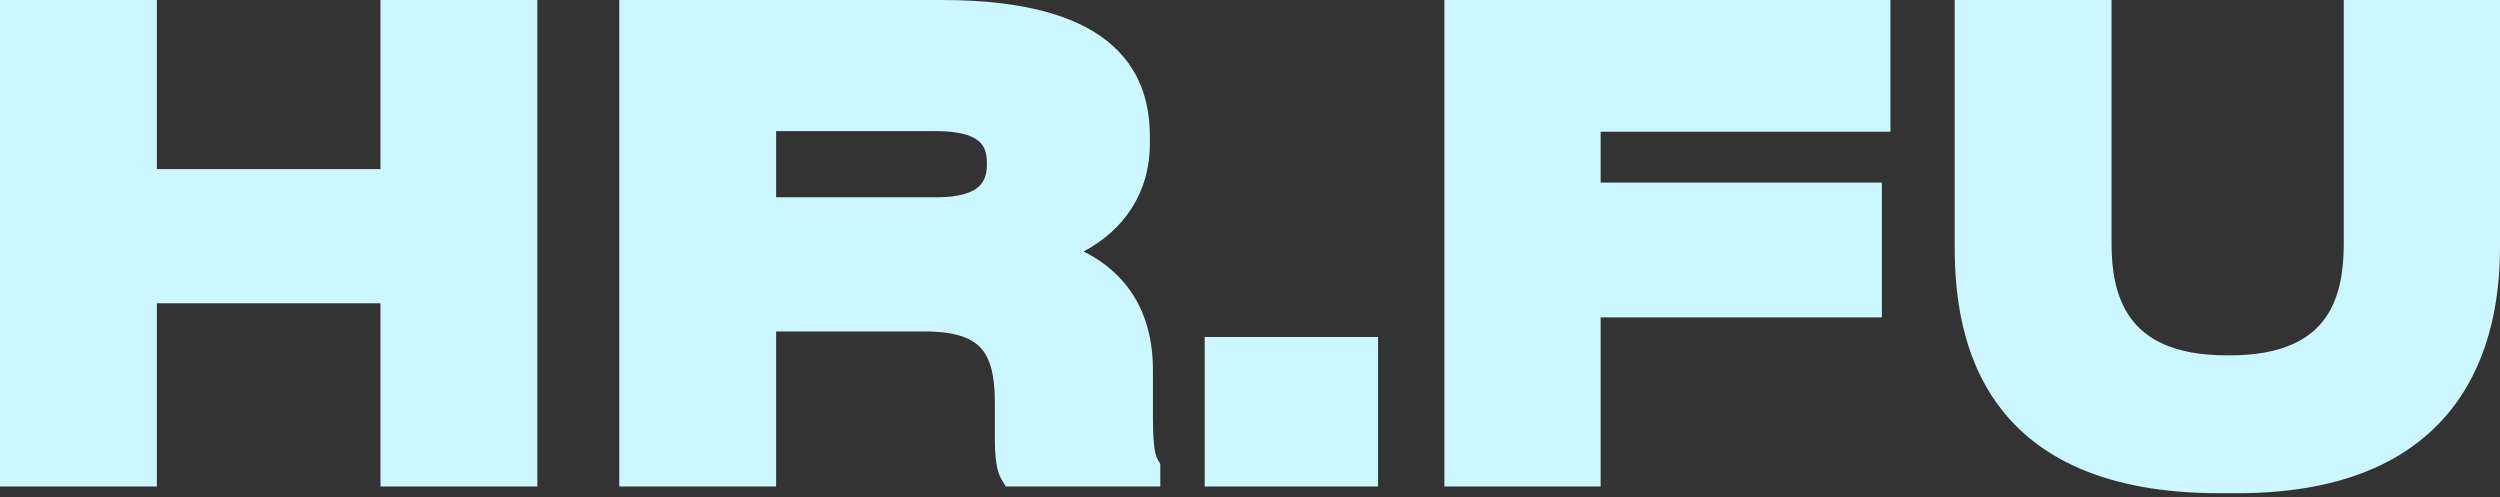
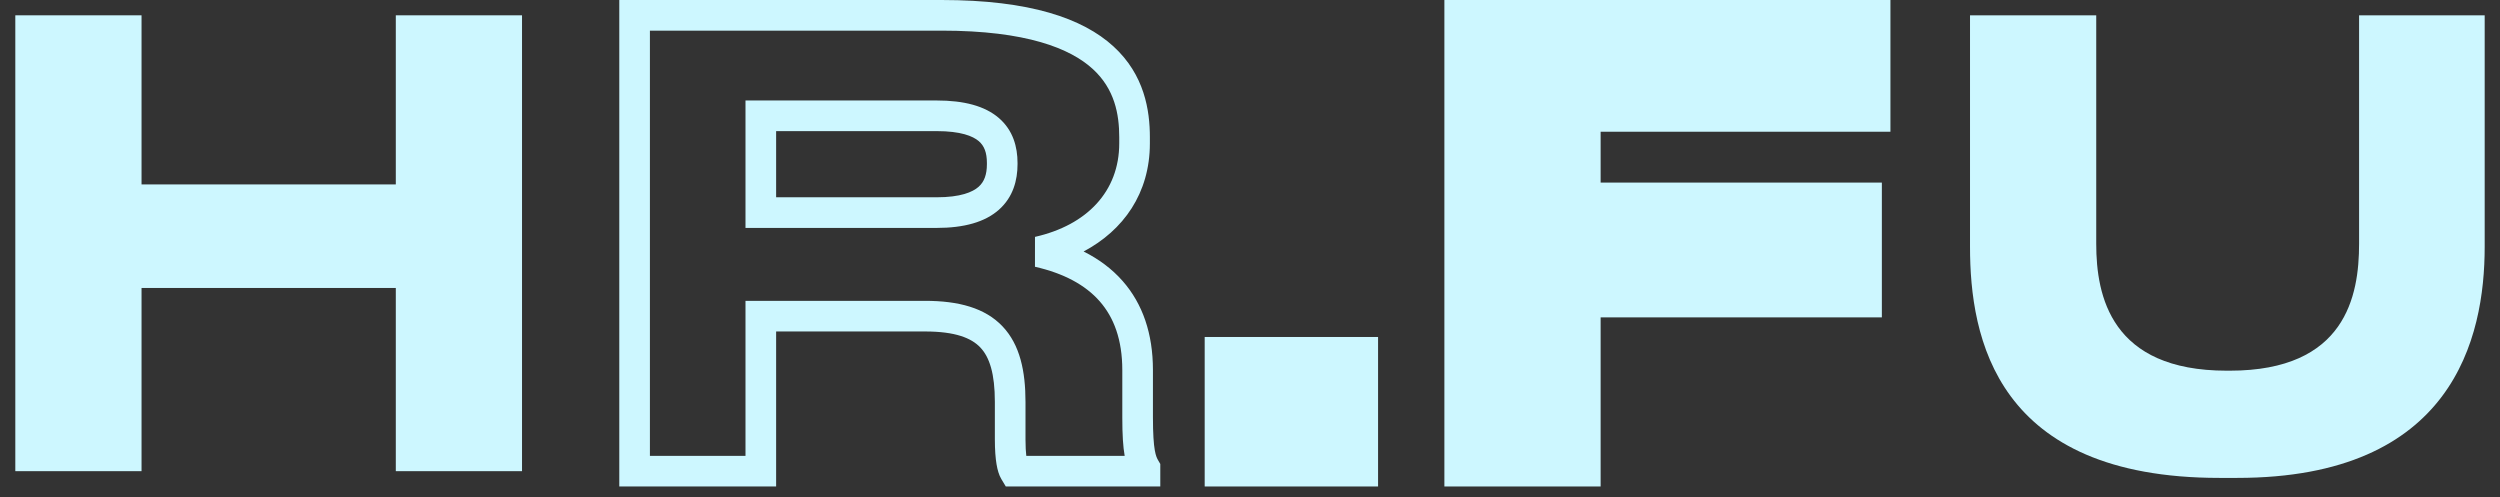
<svg xmlns="http://www.w3.org/2000/svg" width="503" height="100" viewBox="0 0 503 100" fill="none">
  <rect x="0" y="0" width="503" height="100" fill="#333333" stroke="none" />
  <path d="M450.115 96.154H446.54C401.545 96.154 396.367 67.924 396.367 49.68V3.082H421.762V49.063C421.762 59.542 424.72 74.581 448.019 74.581H448.636C471.935 74.581 474.647 59.542 474.647 49.063V3.082H499.918V49.68C499.918 68.048 493.508 96.154 450.115 96.154Z" fill="#CDF7FF" />
  <path d="M293.692 3.082H377.273V23.422H318.964V39.818H375.547V60.774H318.964V94.798H293.692V3.082Z" fill="#CDF7FF" />
  <path d="M274.186 70.883V94.798H245.463V70.883H274.186Z" fill="#CDF7FF" />
-   <path d="M153.075 23.299V42.776H188.455C198.81 42.776 201.646 38.338 201.646 33.038V32.791C201.646 27.49 198.81 23.299 188.455 23.299H153.075ZM208.919 50.666C221.37 53.501 228.889 61.021 228.889 74.458V83.95C228.889 90.853 229.506 92.703 230.369 94.182V94.798H204.111C203.741 94.182 203.248 92.456 203.248 88.388V80.868C203.248 69.034 198.934 63.61 186.113 63.61H153.075V94.798H127.681V3.082H189.441C224.328 3.082 228.273 17.628 228.273 27.613V28.846C228.273 40.311 220.383 48.077 208.919 50.666Z" fill="#CDF7FF" />
  <path d="M3.082 94.798V3.082H28.477V37.106H79.636V3.082H105.03V94.798H79.636V57.939H28.477V94.798H3.082Z" fill="#CDF7FF" />
-   <path d="M471.565 0H503V49.679C503 59.131 501.367 71.553 493.749 81.66C486.006 91.934 472.53 99.236 450.114 99.236H446.54C423.359 99.236 409.759 91.925 402.104 81.593C394.583 71.443 393.285 58.995 393.285 49.679V0H424.843V49.063C424.843 54.116 425.581 59.684 428.654 63.95C431.583 68.016 437.086 71.499 448.019 71.499H448.635C459.568 71.499 464.997 68.018 467.863 63.971C470.88 59.71 471.565 54.145 471.565 49.063V0ZM477.728 49.063C477.728 54.46 477.057 61.654 472.893 67.533C468.579 73.625 461.001 77.663 448.635 77.663H448.019C435.653 77.663 428.027 73.626 423.652 67.553C419.421 61.68 418.679 54.489 418.679 49.063V6.164H399.449V49.679C399.449 58.609 400.739 69.398 407.056 77.924C413.239 86.268 424.725 93.073 446.54 93.073H450.114C471.091 93.073 482.518 86.321 488.827 77.95C495.263 69.412 496.836 58.596 496.836 49.679V6.164H477.728V49.063Z" fill="#CDF7FF" />
  <path d="M380.355 0V26.504H322.046V36.736H378.629V63.856H322.046V97.88H290.611V0H380.355ZM296.775 91.716H315.882V57.692H372.465V42.899H315.882V20.34H374.191V6.164H296.775V91.716Z" fill="#CDF7FF" />
  <path d="M277.268 67.801V97.88H242.382V67.801H277.268ZM248.546 91.716H271.105V73.965H248.546V91.716Z" fill="#CDF7FF" />
  <path d="M198.564 32.791C198.564 30.688 198.019 29.329 196.932 28.401C195.734 27.378 193.307 26.381 188.455 26.381H156.157V39.694H188.455C193.27 39.694 195.688 38.651 196.892 37.586C198.014 36.593 198.564 35.147 198.564 33.037V32.791ZM225.191 27.613C225.191 23.009 224.286 17.921 219.861 13.879C215.34 9.748 206.556 6.164 189.441 6.164H130.763V91.716H149.993V60.528H186.113C192.859 60.528 198.188 61.94 201.728 65.684C205.231 69.389 206.33 74.701 206.33 80.868V88.388C206.33 89.845 206.398 90.928 206.489 91.716H226.285C225.962 89.913 225.807 87.504 225.807 83.95V74.458C225.807 68.343 224.112 63.871 221.257 60.62C218.371 57.332 214.034 54.992 208.235 53.671L208.24 47.66C218.673 45.304 225.191 38.519 225.191 28.846V27.613ZM204.728 33.037C204.728 36.228 203.859 39.652 200.975 42.203C198.173 44.682 193.996 45.858 188.455 45.858H149.993V20.217H188.455C193.958 20.217 198.127 21.316 200.935 23.714C203.854 26.206 204.728 29.594 204.728 32.791V33.037ZM231.355 28.846C231.355 38.892 226.035 46.348 218.02 50.599C221.064 52.121 223.722 54.085 225.889 56.553C229.907 61.13 231.971 67.136 231.971 74.458V83.95C231.971 90.767 232.607 91.902 233.031 92.629L233.451 93.349V97.88H202.366L201.468 96.384C200.995 95.594 200.697 94.57 200.501 93.394C200.296 92.162 200.166 90.535 200.166 88.388V80.868C200.166 75.202 199.108 71.884 197.249 69.919C195.427 67.992 192.187 66.692 186.113 66.692H156.157V97.88H124.599V0H189.441C207.213 0 217.846 3.689 224.018 9.327C230.288 15.055 231.355 22.233 231.355 27.613V28.846Z" fill="#CDF7FF" />
-   <path d="M31.558 0V34.024H76.553V0H108.112V97.88H76.553V61.021H31.558V97.88H0V0H31.558ZM6.164 91.716H25.394V54.857H82.717V91.716H101.948V6.164H82.717V40.188H25.394V6.164H6.164V91.716Z" fill="#CDF7FF" />
</svg>